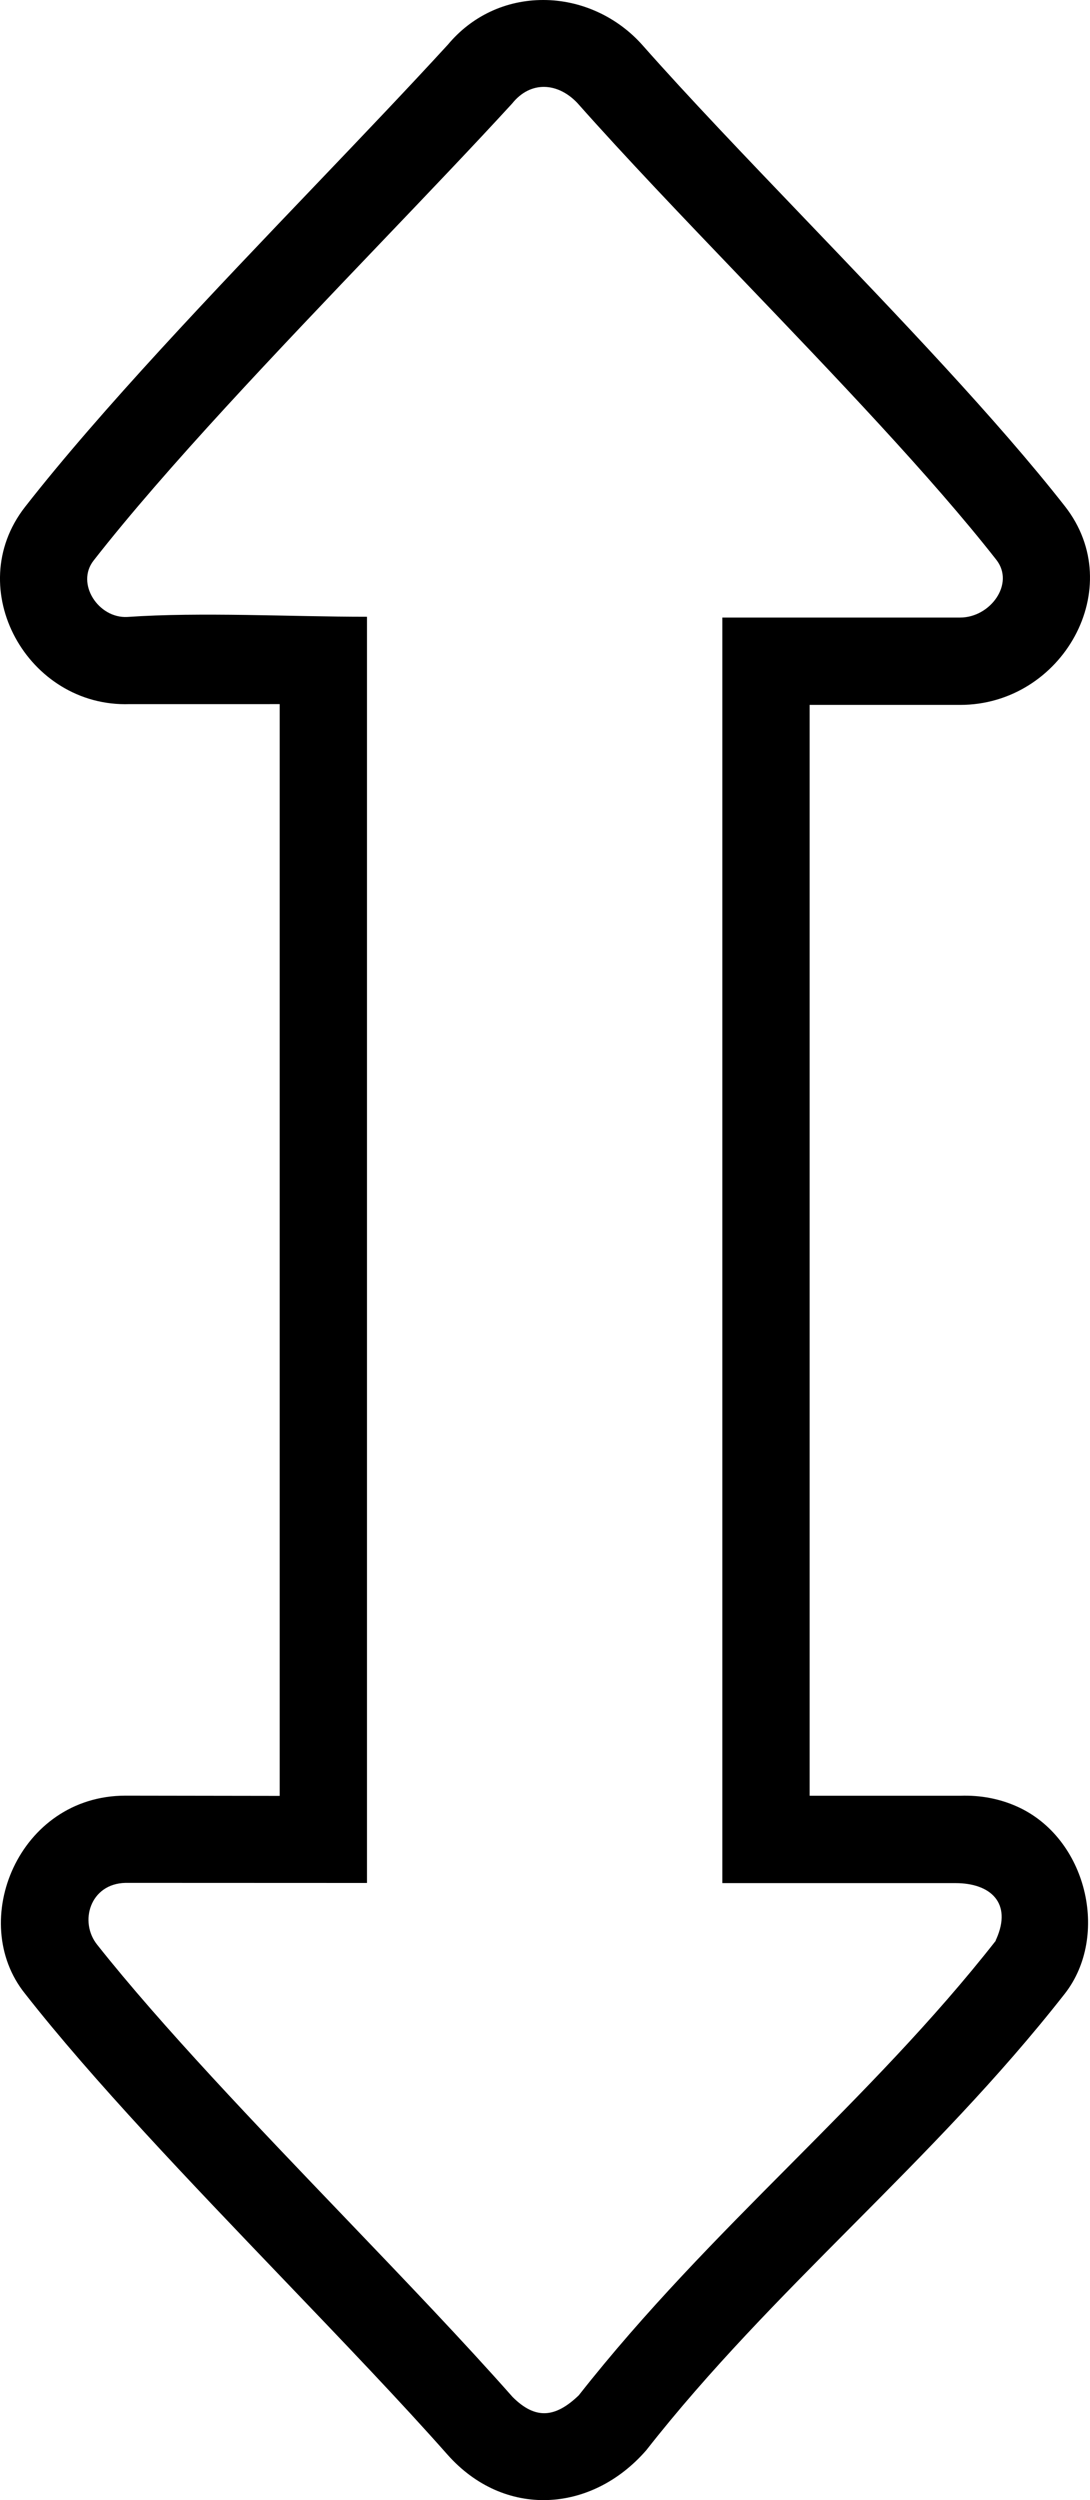
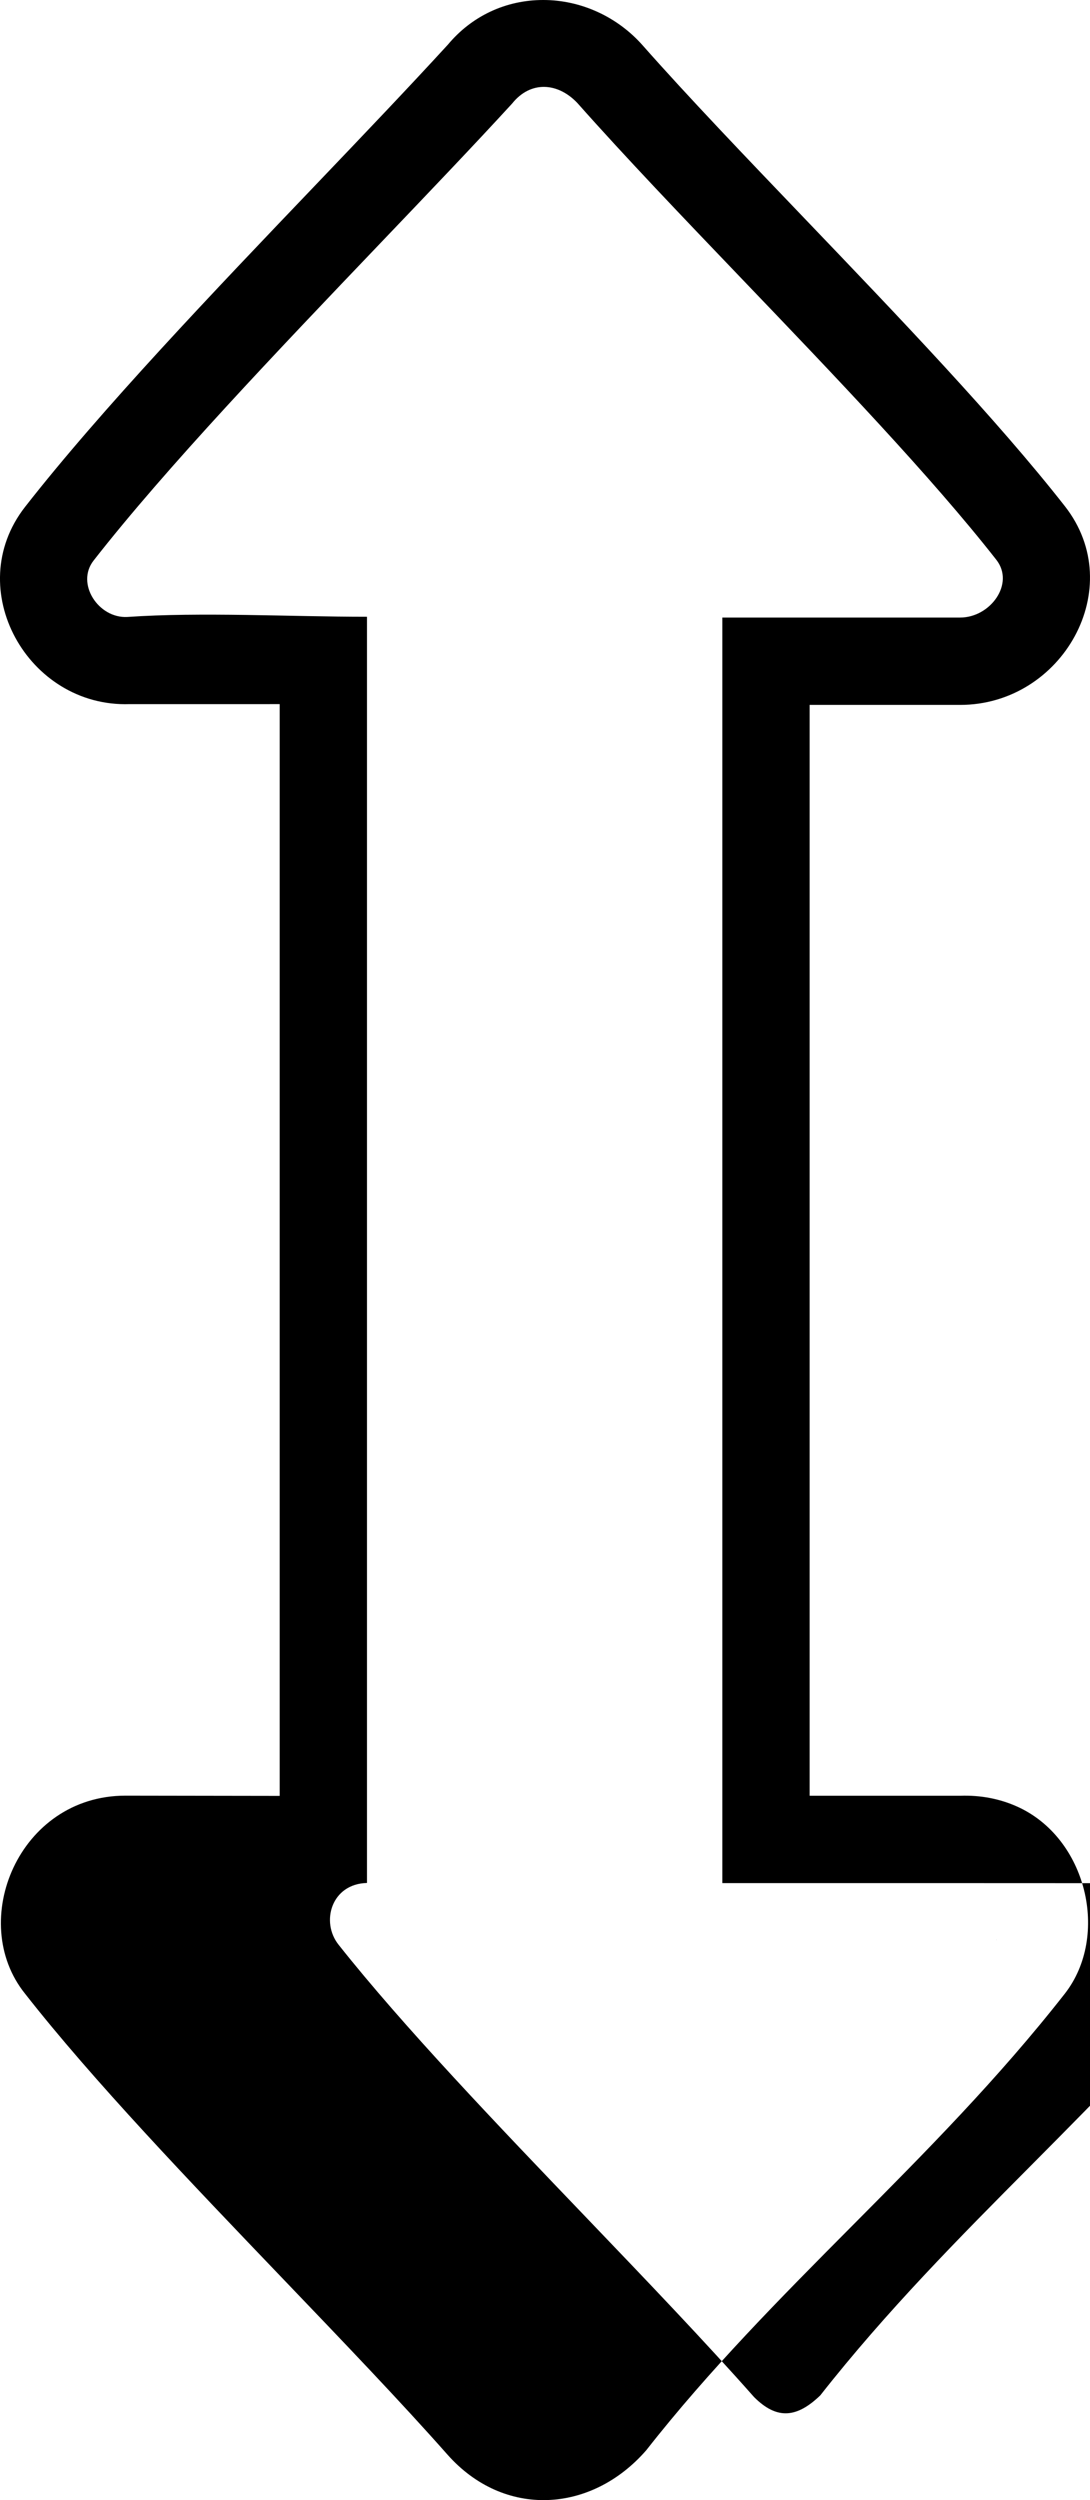
<svg xmlns="http://www.w3.org/2000/svg" shape-rendering="geometricPrecision" text-rendering="geometricPrecision" image-rendering="optimizeQuality" fill-rule="evenodd" clip-rule="evenodd" viewBox="0 0 223.03 511.12">
-   <path fill-rule="nonzero" d="M165.66 367.12h30.81c4.24-.15 8.14.65 11.58 2.18 14.36 6.39 19.06 26.46 9.83 38.28-13.68 17.46-28.61 32.47-43.53 47.48-14.58 14.67-29.16 29.34-42.12 45.87-11.23 12.89-29.08 13.95-40.67.89-9.47-10.71-21.4-23.15-33.65-35.93-19.05-19.88-38.89-40.57-52.79-58.31-11.87-14.76-1.29-40.48 20.56-40.48l31.55.05v-223.2H26.54c-20.83.72-34.48-23.58-21.42-40.31C20.69 83.73 43.66 59.68 64.78 37.6c9.59-10.03 18.79-19.67 26.88-28.49C96.54 3.27 103.51 0 111.15 0c7.78 0 15.18 3.46 20.3 9.22 9.36 10.59 21.16 22.9 33.27 35.54 19.17 20.01 39.17 40.88 53.17 58.73 13.09 16.7-.56 40.62-21.42 40.62h-30.81v223.01zm29.86 17.86H147.8V126.25h48.67c6.17 0 11.23-6.92 7.39-11.81-13.34-17.02-33.07-37.61-51.98-57.34-12.07-12.6-23.82-24.86-33.74-36.04-4-4.22-9.58-4.61-13.36.12-7.87 8.58-17.29 18.43-27.1 28.69C56.8 71.72 34.07 95.51 19.15 114.6c-3.69 4.71.99 11.85 6.9 11.53 15.09-1.04 33.4-.04 49.04-.04v258.86l-49.41-.02c-7.28.17-9.53 7.98-5.8 12.64 13.24 16.71 32.42 36.73 50.87 55.97 12.22 12.75 24.13 25.18 34.13 36.49 4.75 4.75 8.82 4.2 13.55-.34 13.62-17.32 28.46-32.26 43.3-47.18 14.55-14.64 29.12-29.29 42.05-45.79l-.07-.03.14-.25c3.31-7.43-1.2-11.46-8.33-11.46zm8.37 11.61-.07.01.07-.01zm-.03-.01.03.01c.09-.12.03-.06-.03-.01z" />
+   <path fill-rule="nonzero" d="M165.66 367.12h30.81c4.24-.15 8.14.65 11.58 2.18 14.36 6.39 19.06 26.46 9.83 38.28-13.68 17.46-28.61 32.47-43.53 47.48-14.58 14.67-29.16 29.34-42.12 45.87-11.23 12.89-29.08 13.95-40.67.89-9.47-10.71-21.4-23.15-33.65-35.93-19.05-19.88-38.89-40.57-52.79-58.31-11.87-14.76-1.29-40.48 20.56-40.48l31.55.05v-223.2H26.54c-20.83.72-34.48-23.58-21.42-40.31C20.69 83.73 43.66 59.68 64.78 37.6c9.59-10.03 18.79-19.67 26.88-28.49C96.54 3.27 103.51 0 111.15 0c7.78 0 15.18 3.46 20.3 9.22 9.36 10.59 21.16 22.9 33.27 35.54 19.17 20.01 39.17 40.88 53.17 58.73 13.09 16.7-.56 40.62-21.42 40.62h-30.81v223.01zm29.86 17.86H147.8V126.25h48.67c6.17 0 11.23-6.92 7.39-11.81-13.34-17.02-33.07-37.61-51.98-57.34-12.07-12.6-23.82-24.86-33.74-36.04-4-4.22-9.58-4.61-13.36.12-7.87 8.58-17.29 18.43-27.1 28.69C56.8 71.72 34.07 95.51 19.15 114.6c-3.69 4.71.99 11.85 6.9 11.53 15.09-1.04 33.4-.04 49.04-.04v258.86c-7.28.17-9.53 7.98-5.8 12.64 13.24 16.71 32.42 36.73 50.87 55.97 12.22 12.75 24.13 25.18 34.13 36.49 4.75 4.75 8.82 4.2 13.55-.34 13.62-17.32 28.46-32.26 43.3-47.18 14.55-14.64 29.12-29.29 42.05-45.79l-.07-.03.14-.25c3.31-7.43-1.2-11.46-8.33-11.46zm8.37 11.61-.07.01.07-.01zm-.03-.01.03.01c.09-.12.03-.06-.03-.01z" />
</svg>